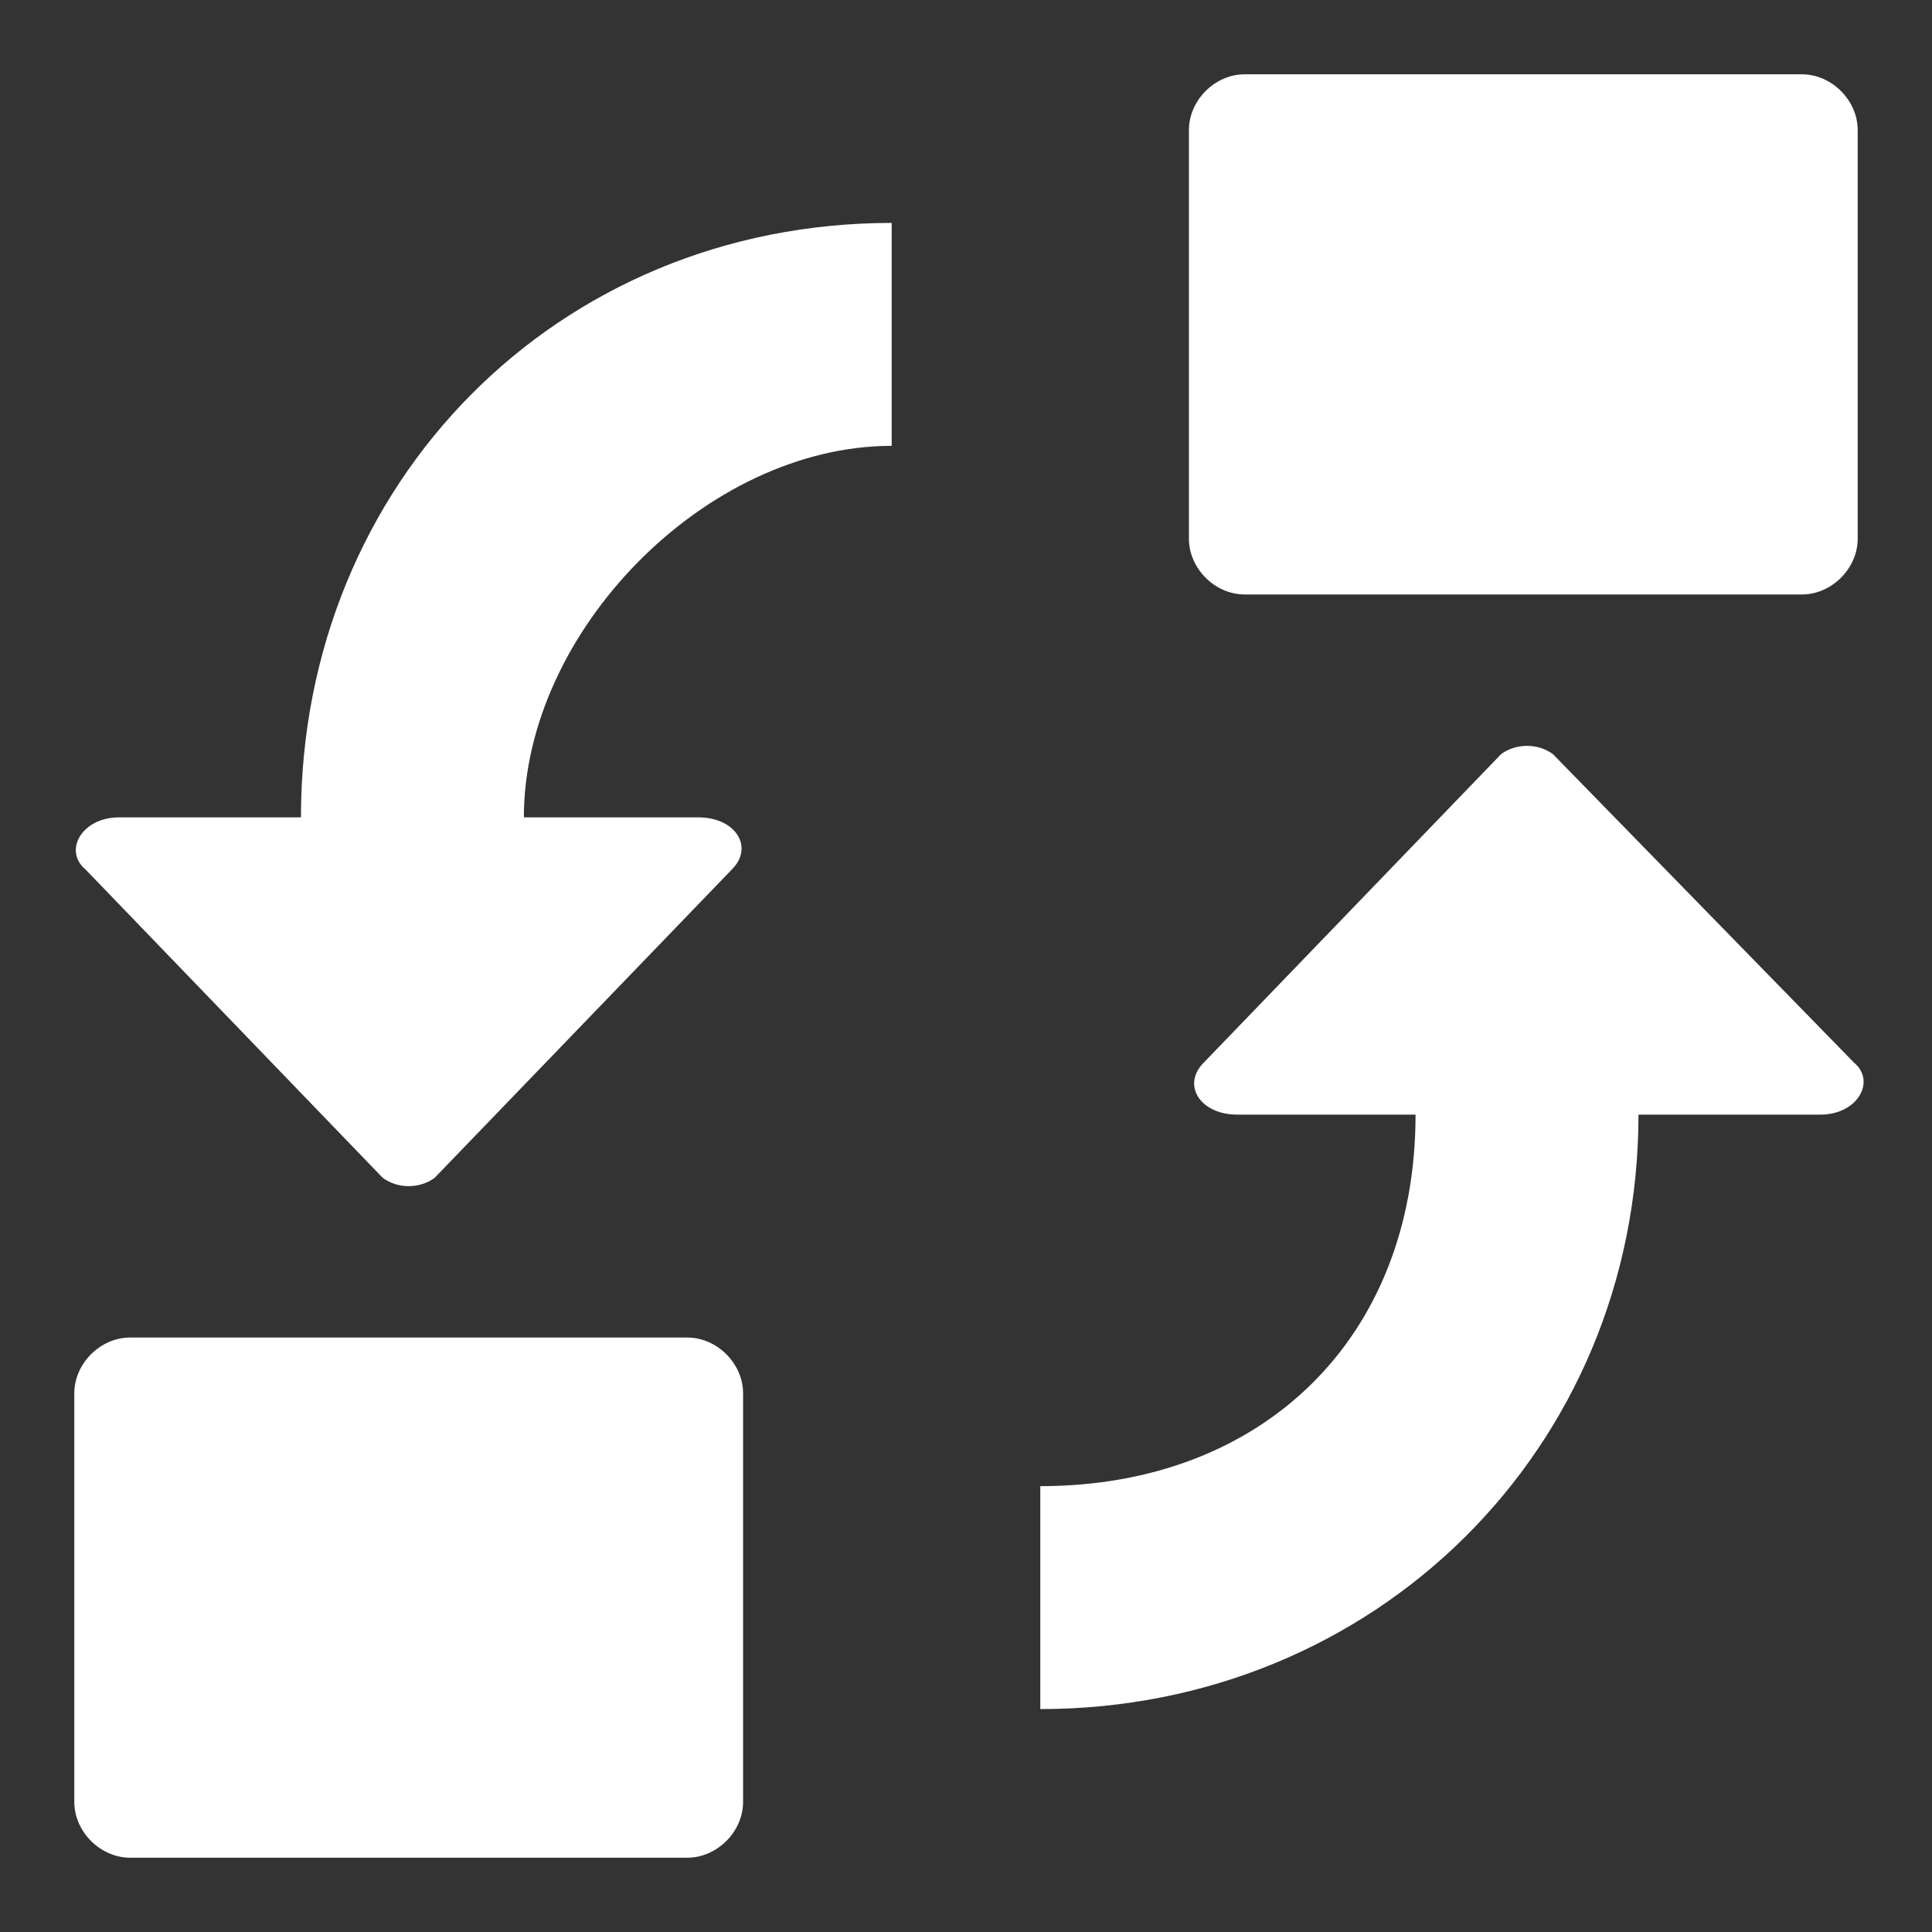
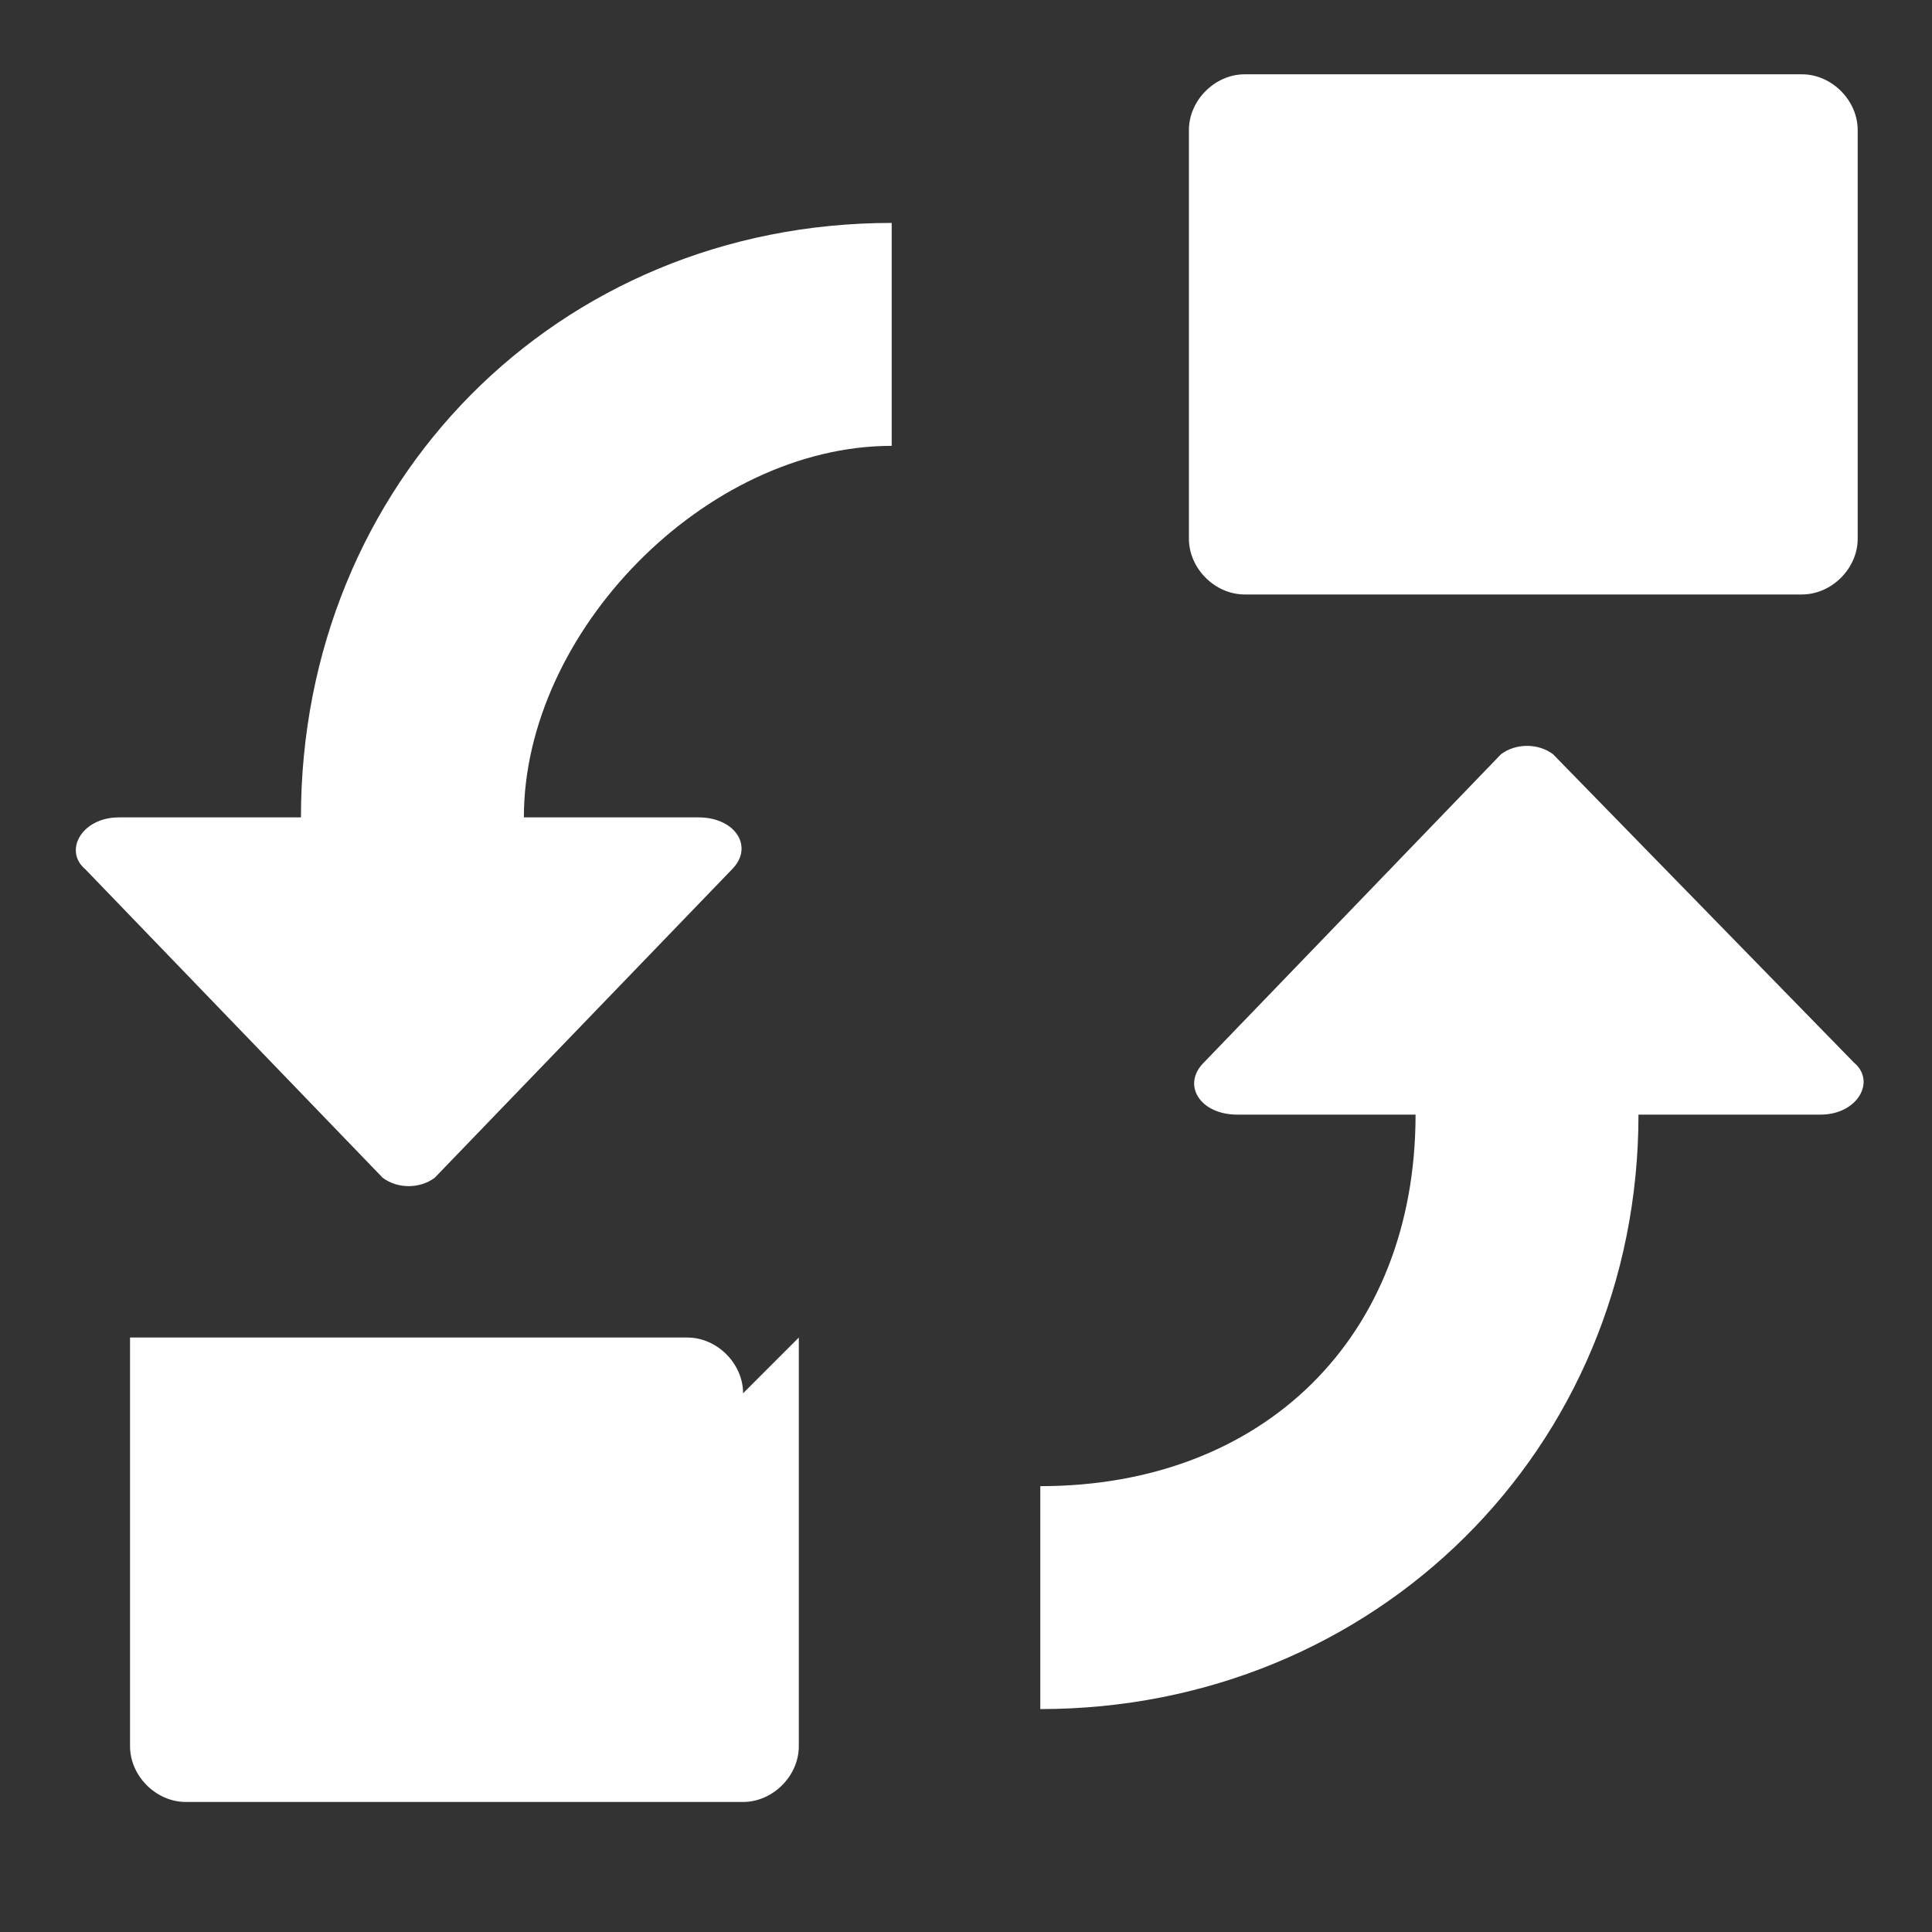
<svg xmlns="http://www.w3.org/2000/svg" width="52" height="52" viewBox="0 0 52 52">
  <rect x="0" y="0" width="52" height="52" fill="#333333" stroke="none" />
-   <path fill="#fff" d="m20 37.5c0-0.8-0.7-1.5-1.5-1.5h-15c-0.8 0-1.5 0.7-1.5 1.5v11c0 0.8 0.7 1.5 1.5 1.5h15c0.8 0 1.5-0.7 1.5-1.5v-11z m-11.9-15.5h-4.9c-1 0-1.5 0.9-0.9 1.4l8 8.3c0.4 0.3 1 0.3 1.4 0l8-8.3c0.6-0.6 0.1-1.4-0.9-1.4h-4.7c0-5 4.9-10 9.9-10v-6c-9 0-15.9 7-15.9 16z m33.7-1.7c-0.4-0.3-1-0.3-1.4 0l-8 8.3c-0.6 0.6-0.1 1.4 0.9 1.4h4.8c0 6-4.1 10-10.1 10v6c9 0 16.1-7 16.1-16h4.9c1 0 1.5-0.9 0.9-1.4l-8.1-8.3z m8.2-16.8c0-0.8-0.7-1.5-1.5-1.5h-15c-0.8 0-1.5 0.7-1.5 1.5v11c0 0.8 0.7 1.5 1.5 1.5h15c0.8 0 1.5-0.7 1.5-1.5v-11z" />
+   <path fill="#fff" d="m20 37.5c0-0.8-0.7-1.5-1.5-1.5h-15v11c0 0.8 0.7 1.5 1.5 1.5h15c0.8 0 1.5-0.7 1.5-1.5v-11z m-11.9-15.5h-4.9c-1 0-1.5 0.9-0.9 1.4l8 8.3c0.4 0.3 1 0.3 1.4 0l8-8.3c0.6-0.6 0.1-1.4-0.9-1.4h-4.7c0-5 4.9-10 9.9-10v-6c-9 0-15.9 7-15.9 16z m33.7-1.7c-0.4-0.3-1-0.3-1.4 0l-8 8.3c-0.6 0.6-0.1 1.4 0.9 1.4h4.8c0 6-4.1 10-10.1 10v6c9 0 16.1-7 16.1-16h4.9c1 0 1.5-0.9 0.9-1.4l-8.1-8.3z m8.2-16.8c0-0.8-0.7-1.5-1.5-1.5h-15c-0.8 0-1.5 0.7-1.5 1.5v11c0 0.8 0.7 1.5 1.5 1.5h15c0.8 0 1.5-0.7 1.5-1.5v-11z" />
</svg>